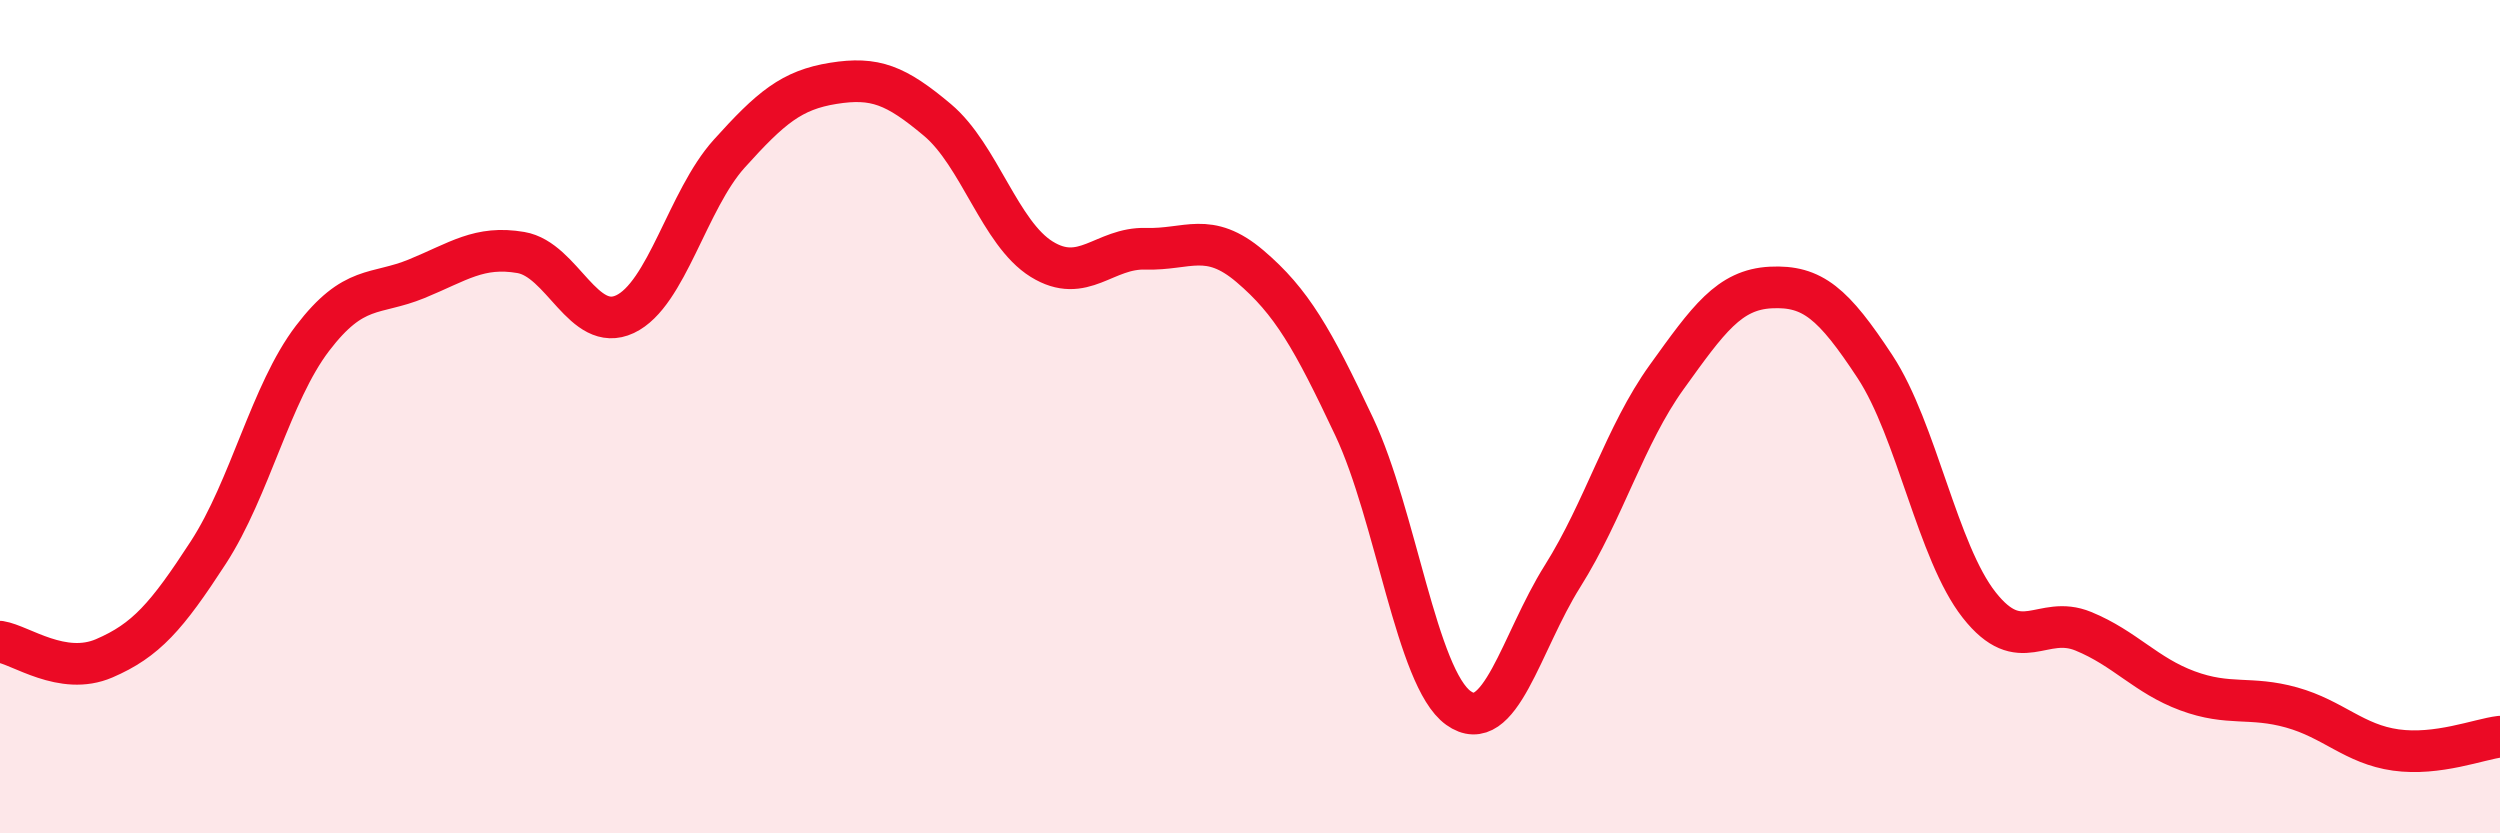
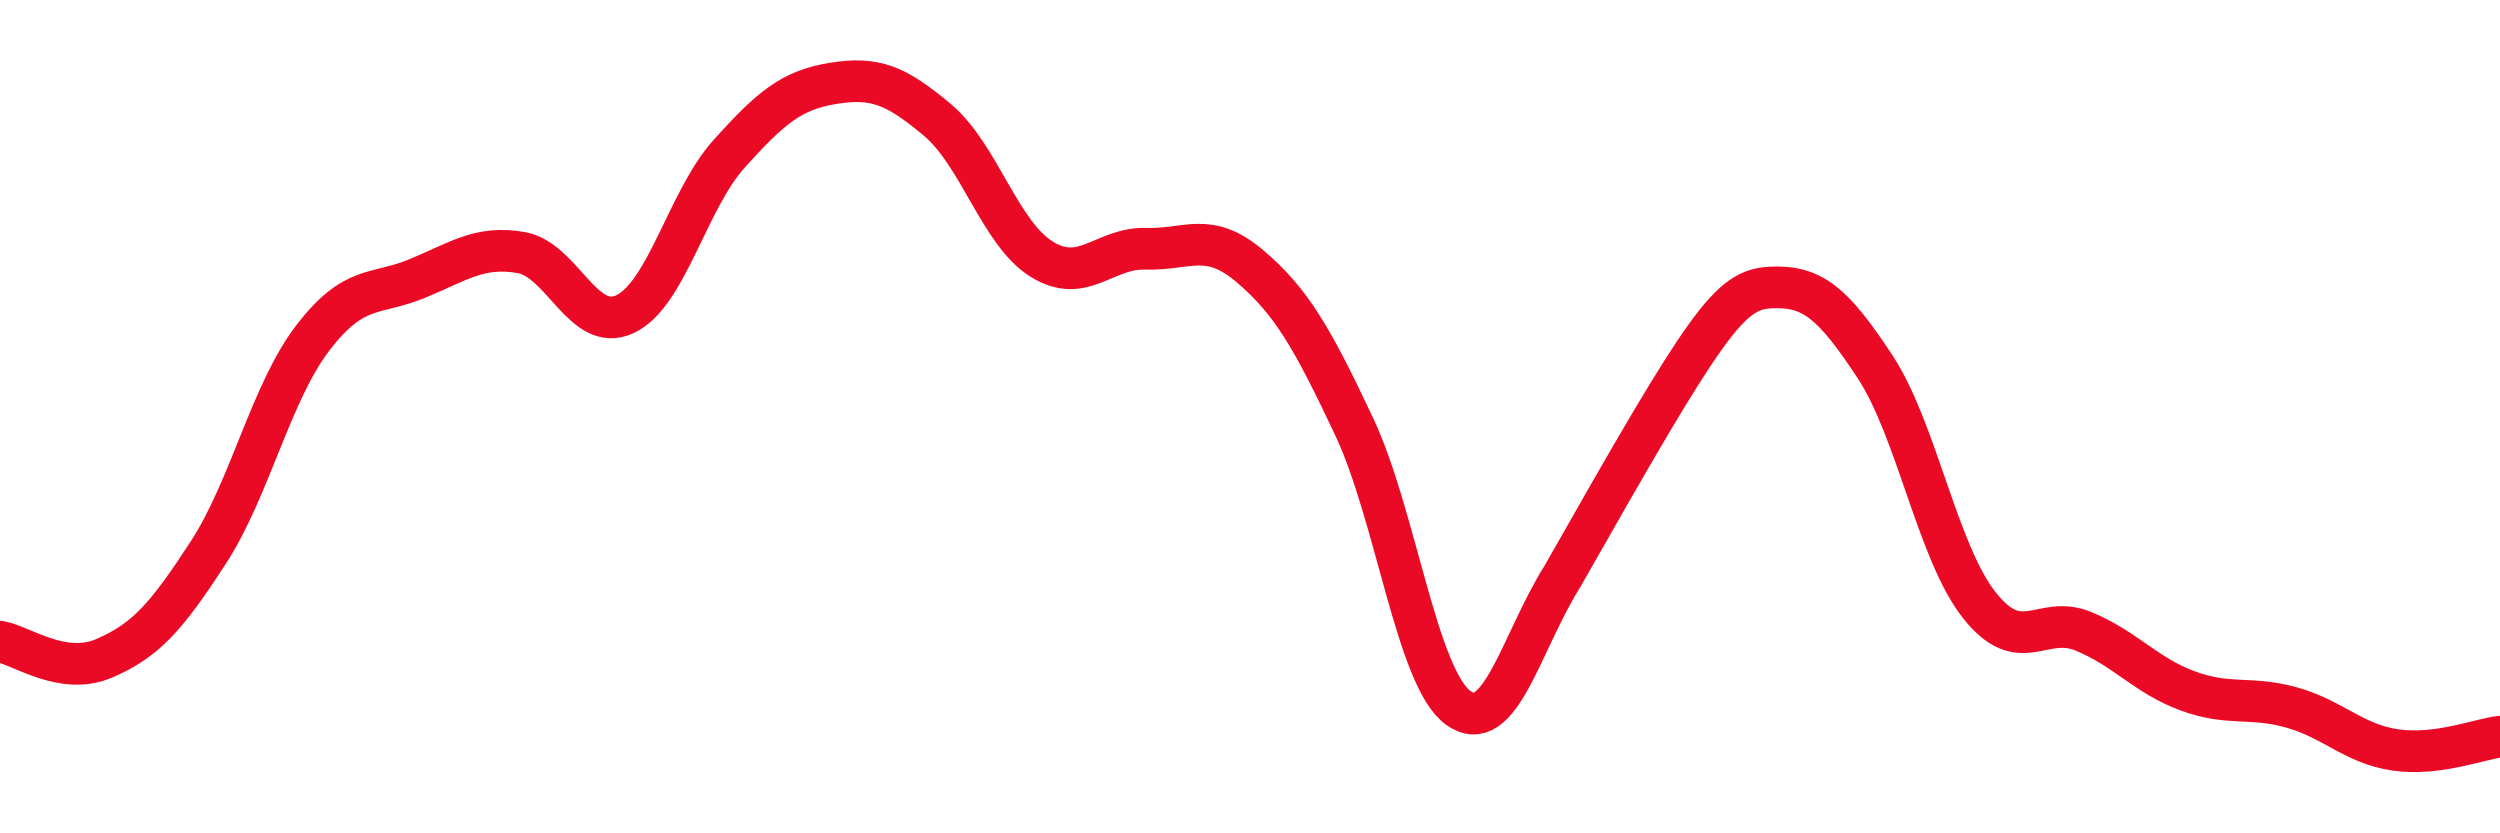
<svg xmlns="http://www.w3.org/2000/svg" width="60" height="20" viewBox="0 0 60 20">
-   <path d="M 0,15.4 C 0.5,15.48 1.5,16.23 2.5,15.8 C 3.5,15.37 4,14.8 5,13.26 C 6,11.72 6.5,9.43 7.5,8.12 C 8.5,6.81 9,7.1 10,6.69 C 11,6.28 11.5,5.89 12.5,6.06 C 13.5,6.23 14,8.01 15,7.54 C 16,7.07 16.5,4.8 17.5,3.69 C 18.5,2.58 19,2.16 20,2 C 21,1.84 21.5,2.04 22.5,2.88 C 23.5,3.72 24,5.6 25,6.22 C 26,6.84 26.5,5.94 27.5,5.97 C 28.5,6 29,5.54 30,6.39 C 31,7.24 31.5,8.12 32.5,10.24 C 33.5,12.36 34,16.27 35,16.99 C 36,17.71 36.5,15.42 37.5,13.83 C 38.5,12.24 39,10.44 40,9.05 C 41,7.66 41.5,6.95 42.5,6.9 C 43.5,6.85 44,7.28 45,8.8 C 46,10.32 46.5,13.25 47.5,14.52 C 48.5,15.79 49,14.74 50,15.15 C 51,15.56 51.5,16.21 52.5,16.58 C 53.5,16.95 54,16.7 55,16.98 C 56,17.26 56.5,17.86 57.5,18 C 58.5,18.14 59.5,17.74 60,17.68L60 20L0 20Z" fill="#EB0A25" opacity="0.1" stroke-linecap="round" stroke-linejoin="round" />
-   <path d="M 0,15.4 C 0.5,15.48 1.5,16.23 2.5,15.8 C 3.5,15.37 4,14.8 5,13.26 C 6,11.72 6.5,9.43 7.5,8.12 C 8.5,6.81 9,7.1 10,6.69 C 11,6.28 11.5,5.89 12.5,6.06 C 13.5,6.23 14,8.01 15,7.54 C 16,7.07 16.5,4.8 17.5,3.69 C 18.5,2.58 19,2.16 20,2 C 21,1.84 21.5,2.04 22.5,2.88 C 23.5,3.72 24,5.6 25,6.22 C 26,6.84 26.5,5.94 27.5,5.97 C 28.5,6 29,5.54 30,6.39 C 31,7.24 31.5,8.12 32.5,10.24 C 33.5,12.36 34,16.27 35,16.99 C 36,17.71 36.5,15.42 37.5,13.83 C 38.5,12.24 39,10.44 40,9.05 C 41,7.66 41.5,6.95 42.5,6.9 C 43.5,6.85 44,7.28 45,8.8 C 46,10.32 46.5,13.25 47.5,14.52 C 48.5,15.79 49,14.74 50,15.15 C 51,15.56 51.5,16.21 52.5,16.58 C 53.5,16.95 54,16.7 55,16.98 C 56,17.26 56.5,17.86 57.5,18 C 58.5,18.14 59.5,17.74 60,17.68" stroke="#EB0A25" stroke-width="1" fill="none" stroke-linecap="round" stroke-linejoin="round" />
+   <path d="M 0,15.4 C 0.5,15.48 1.5,16.23 2.5,15.8 C 3.5,15.37 4,14.8 5,13.26 C 6,11.72 6.5,9.43 7.5,8.12 C 8.5,6.81 9,7.1 10,6.69 C 11,6.28 11.5,5.89 12.5,6.06 C 13.5,6.23 14,8.01 15,7.54 C 16,7.07 16.5,4.8 17.5,3.69 C 18.5,2.58 19,2.16 20,2 C 21,1.84 21.5,2.04 22.5,2.88 C 23.5,3.72 24,5.6 25,6.22 C 26,6.84 26.5,5.94 27.5,5.97 C 28.5,6 29,5.54 30,6.39 C 31,7.24 31.5,8.12 32.5,10.24 C 33.5,12.36 34,16.27 35,16.99 C 36,17.71 36.5,15.42 37.5,13.83 C 41,7.66 41.5,6.95 42.5,6.9 C 43.5,6.85 44,7.28 45,8.8 C 46,10.32 46.5,13.25 47.5,14.52 C 48.5,15.79 49,14.74 50,15.15 C 51,15.56 51.5,16.21 52.5,16.58 C 53.5,16.95 54,16.7 55,16.98 C 56,17.26 56.5,17.86 57.5,18 C 58.5,18.14 59.5,17.74 60,17.68" stroke="#EB0A25" stroke-width="1" fill="none" stroke-linecap="round" stroke-linejoin="round" />
</svg>